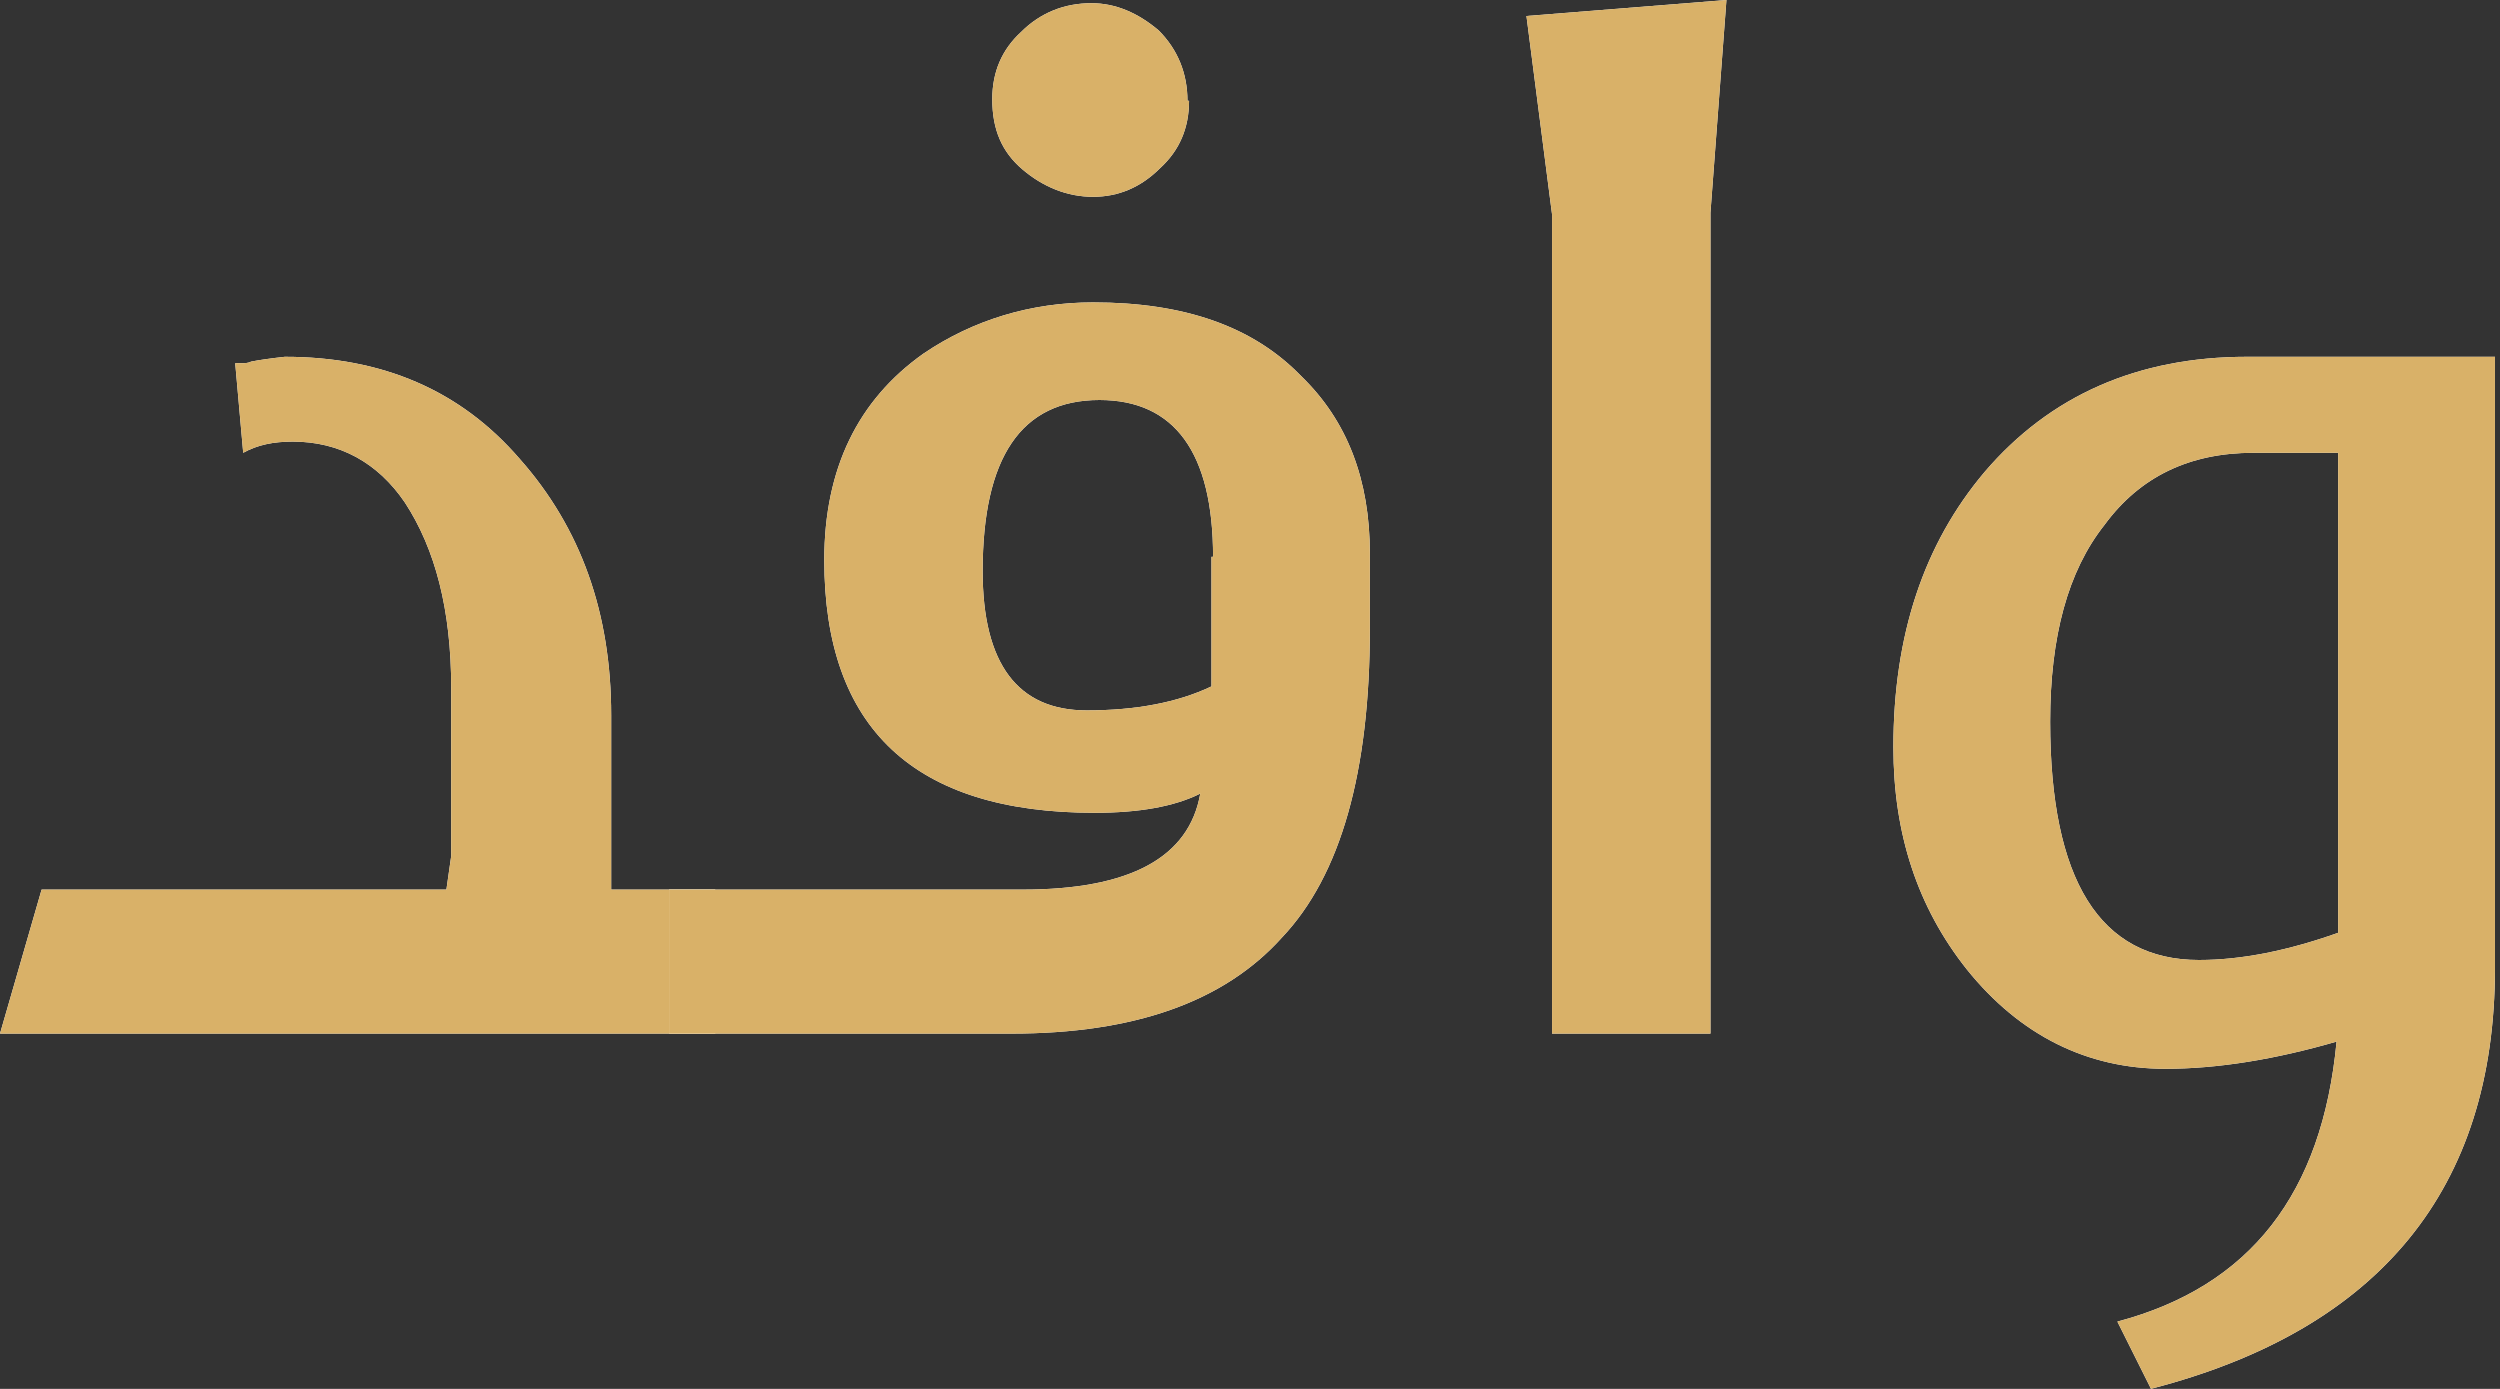
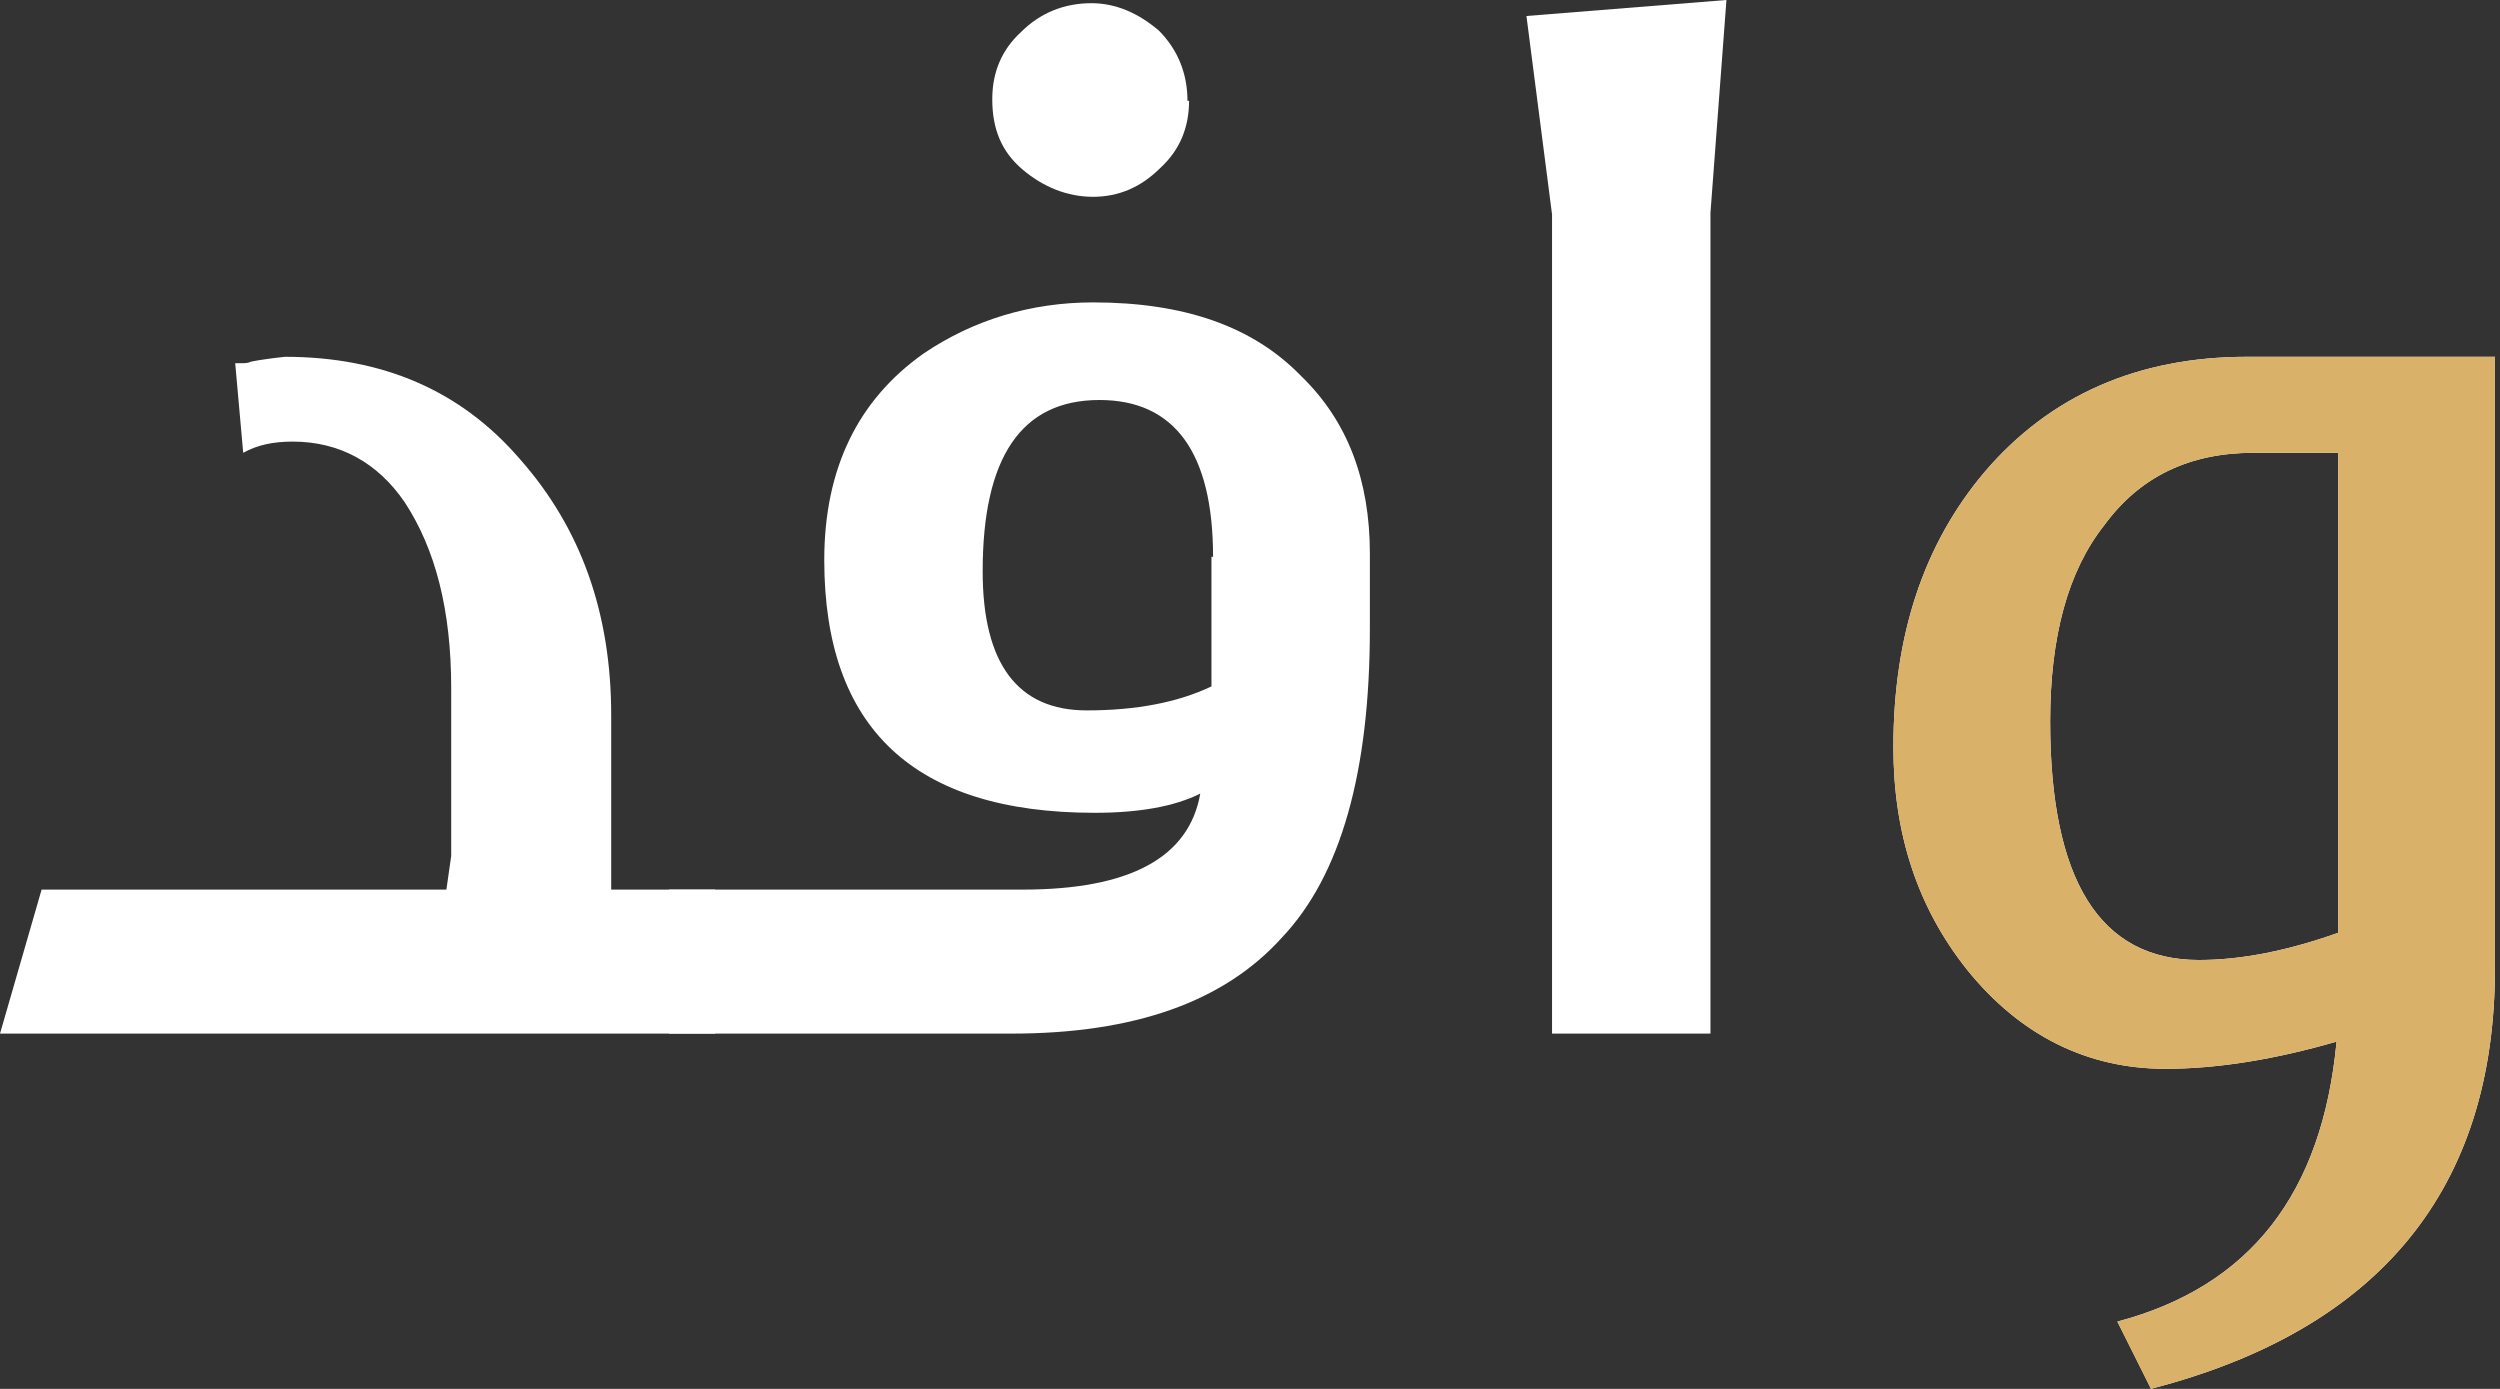
<svg xmlns="http://www.w3.org/2000/svg" width="225" height="125" viewBox="0 0 225 125" fill="none">
  <rect x="0" y="0" width="225" height="125" fill="#333333" stroke="none" />
  <path d="M64.368 93.024V80.064H55.008V64.368C55.008 55.152 52.272 47.52 46.8 41.328C41.472 35.136 34.416 32.112 25.632 32.112C24.336 32.256 23.328 32.4 22.608 32.544C22.32 32.688 22.032 32.688 21.744 32.688H21.168L21.888 40.752C23.184 40.032 24.624 39.744 26.352 39.744C30.528 39.744 33.984 41.616 36.432 45.216C39.168 49.392 40.608 54.864 40.608 61.92V77.04L40.176 80.064H3.744L0 93.024H64.368Z" fill="white" />
-   <path d="M64.368 93.024V80.064H55.008V64.368C55.008 55.152 52.272 47.52 46.8 41.328C41.472 35.136 34.416 32.112 25.632 32.112C24.336 32.256 23.328 32.4 22.608 32.544C22.32 32.688 22.032 32.688 21.744 32.688H21.168L21.888 40.752C23.184 40.032 24.624 39.744 26.352 39.744C30.528 39.744 33.984 41.616 36.432 45.216C39.168 49.392 40.608 54.864 40.608 61.92V77.04L40.176 80.064H3.744L0 93.024H64.368Z" fill="#D9B168" />
  <path d="M106.872 9.072C106.872 6.624 106.008 4.464 104.28 2.736C102.408 1.152 100.392 0.288 98.232 0.288C95.784 0.288 93.624 1.152 91.896 2.88C90.168 4.464 89.304 6.48 89.304 8.928C89.304 11.664 90.168 13.68 92.04 15.264C93.912 16.848 96.072 17.712 98.376 17.712C100.68 17.712 102.696 16.848 104.424 15.12C106.152 13.536 107.016 11.52 107.016 9.072H106.872ZM123.288 49.824C123.288 43.2 121.272 37.872 117.096 33.84C112.776 29.376 106.584 27.216 98.376 27.216C92.76 27.216 87.576 28.8 83.112 31.824C77.208 36 74.184 42.192 74.184 50.4C74.184 65.52 82.248 73.152 98.52 73.152C102.552 73.152 105.72 72.576 108.024 71.424C107.016 77.184 101.688 80.064 92.04 80.064H60.216V93.024H91.032C102.12 93.024 110.184 90.144 115.368 84.384C120.696 78.768 123.288 69.408 123.288 56.592V49.824ZM109.032 50.112V61.776C106.008 63.216 102.264 63.936 97.8 63.936C91.608 63.936 88.44 59.76 88.44 51.408C88.44 41.184 91.896 36 98.952 36C105.72 36 109.176 40.752 109.176 50.112H109.032Z" fill="white" />
-   <path d="M106.872 9.072C106.872 6.624 106.008 4.464 104.28 2.736C102.408 1.152 100.392 0.288 98.232 0.288C95.784 0.288 93.624 1.152 91.896 2.88C90.168 4.464 89.304 6.48 89.304 8.928C89.304 11.664 90.168 13.68 92.04 15.264C93.912 16.848 96.072 17.712 98.376 17.712C100.68 17.712 102.696 16.848 104.424 15.12C106.152 13.536 107.016 11.52 107.016 9.072H106.872ZM123.288 49.824C123.288 43.2 121.272 37.872 117.096 33.84C112.776 29.376 106.584 27.216 98.376 27.216C92.76 27.216 87.576 28.8 83.112 31.824C77.208 36 74.184 42.192 74.184 50.4C74.184 65.52 82.248 73.152 98.52 73.152C102.552 73.152 105.72 72.576 108.024 71.424C107.016 77.184 101.688 80.064 92.04 80.064H60.216V93.024H91.032C102.12 93.024 110.184 90.144 115.368 84.384C120.696 78.768 123.288 69.408 123.288 56.592V49.824ZM109.032 50.112V61.776C106.008 63.216 102.264 63.936 97.8 63.936C91.608 63.936 88.44 59.76 88.44 51.408C88.44 41.184 91.896 36 98.952 36C105.72 36 109.176 40.752 109.176 50.112H109.032Z" fill="#D9B168" />
  <path d="M155.38 0L137.38 1.44L139.684 19.296V93.024H153.941V19.152L155.38 0Z" fill="white" />
-   <path d="M155.38 0L137.38 1.44L139.684 19.296V93.024H153.941V19.152L155.38 0Z" fill="#D9B168" />
  <path d="M224.548 32.112H202.228C192.436 32.112 184.516 35.568 178.612 42.48C173.14 48.96 170.404 57.168 170.404 67.248C170.404 75.024 172.564 81.648 177.028 87.264C181.78 93.168 187.828 96.192 194.884 96.192C199.636 96.192 204.82 95.328 210.292 93.744C208.996 107.424 202.516 115.776 190.564 118.944L193.588 124.992C214.18 119.664 224.548 106.992 224.548 87.12V32.112ZM210.436 83.952C205.972 85.536 201.796 86.4 197.908 86.4C188.98 86.4 184.516 79.2 184.516 64.944C184.516 57.312 186.1 51.408 189.412 47.232C192.58 42.912 197.044 40.752 202.804 40.752H210.436V83.952Z" fill="white" />
  <path d="M224.548 32.112H202.228C192.436 32.112 184.516 35.568 178.612 42.48C173.14 48.96 170.404 57.168 170.404 67.248C170.404 75.024 172.564 81.648 177.028 87.264C181.78 93.168 187.828 96.192 194.884 96.192C199.636 96.192 204.82 95.328 210.292 93.744C208.996 107.424 202.516 115.776 190.564 118.944L193.588 124.992C214.18 119.664 224.548 106.992 224.548 87.12V32.112ZM210.436 83.952C205.972 85.536 201.796 86.4 197.908 86.4C188.98 86.4 184.516 79.2 184.516 64.944C184.516 57.312 186.1 51.408 189.412 47.232C192.58 42.912 197.044 40.752 202.804 40.752H210.436V83.952Z" fill="#D9B168" />
</svg>